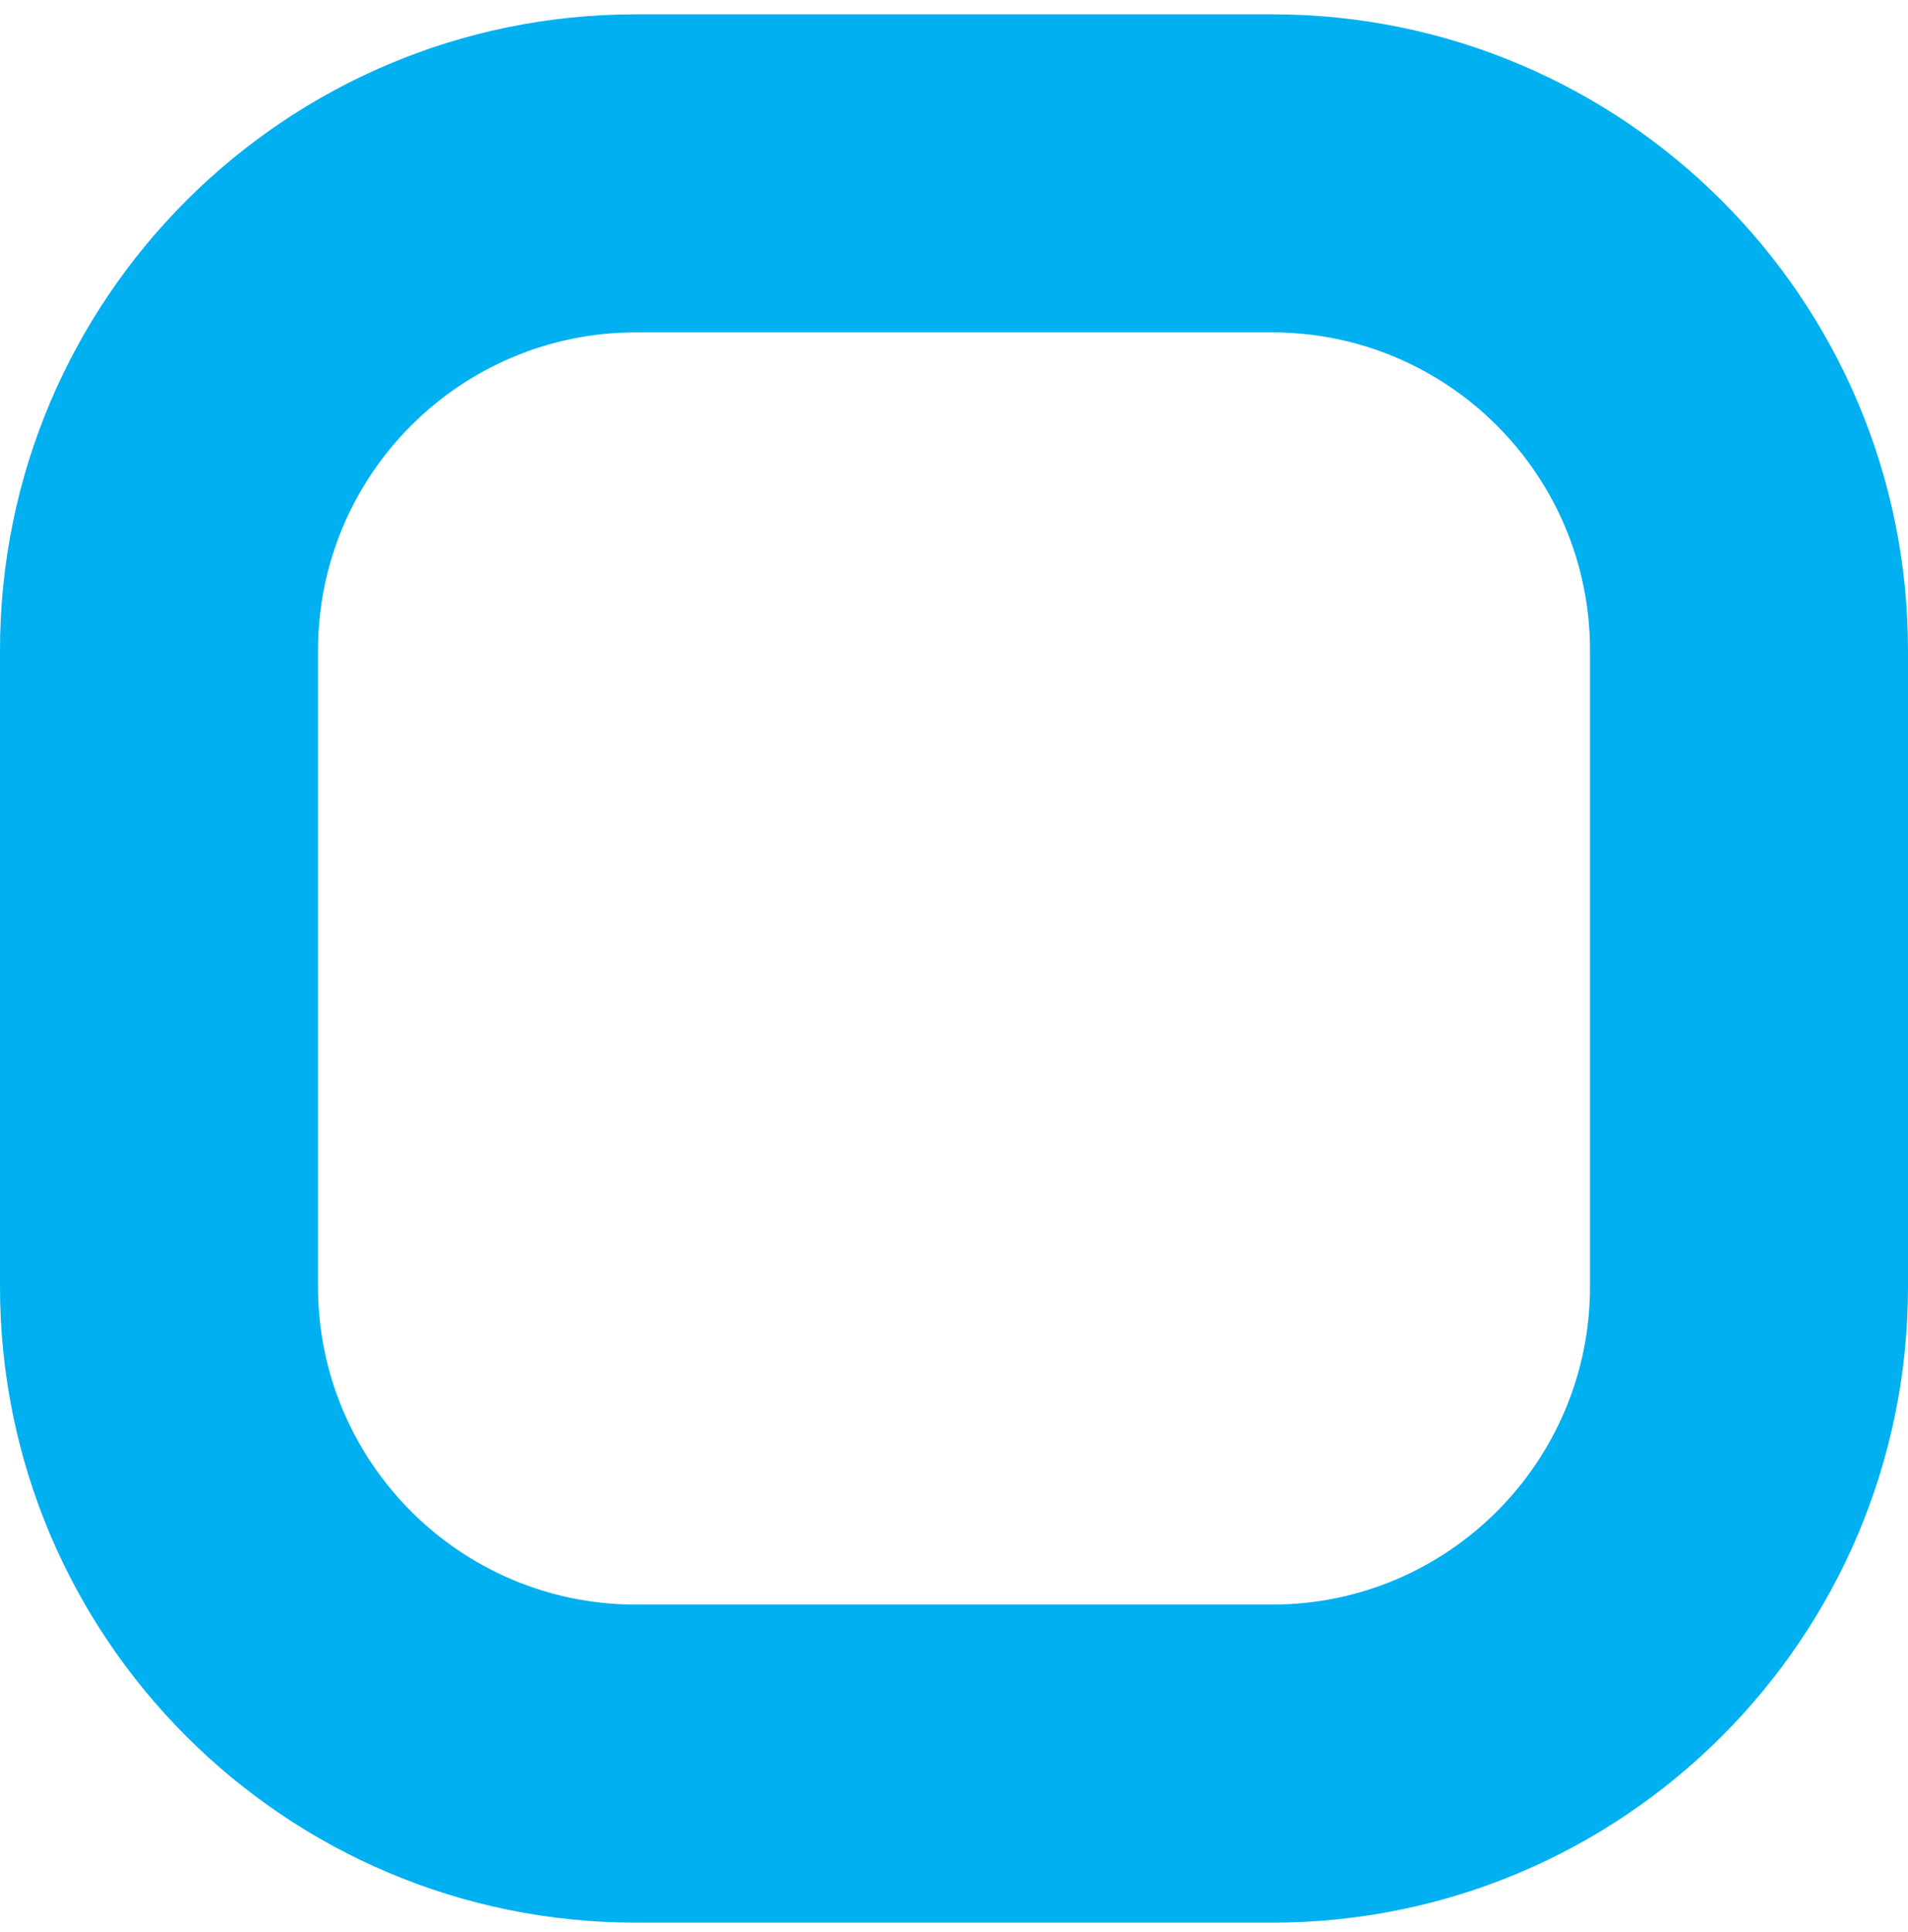
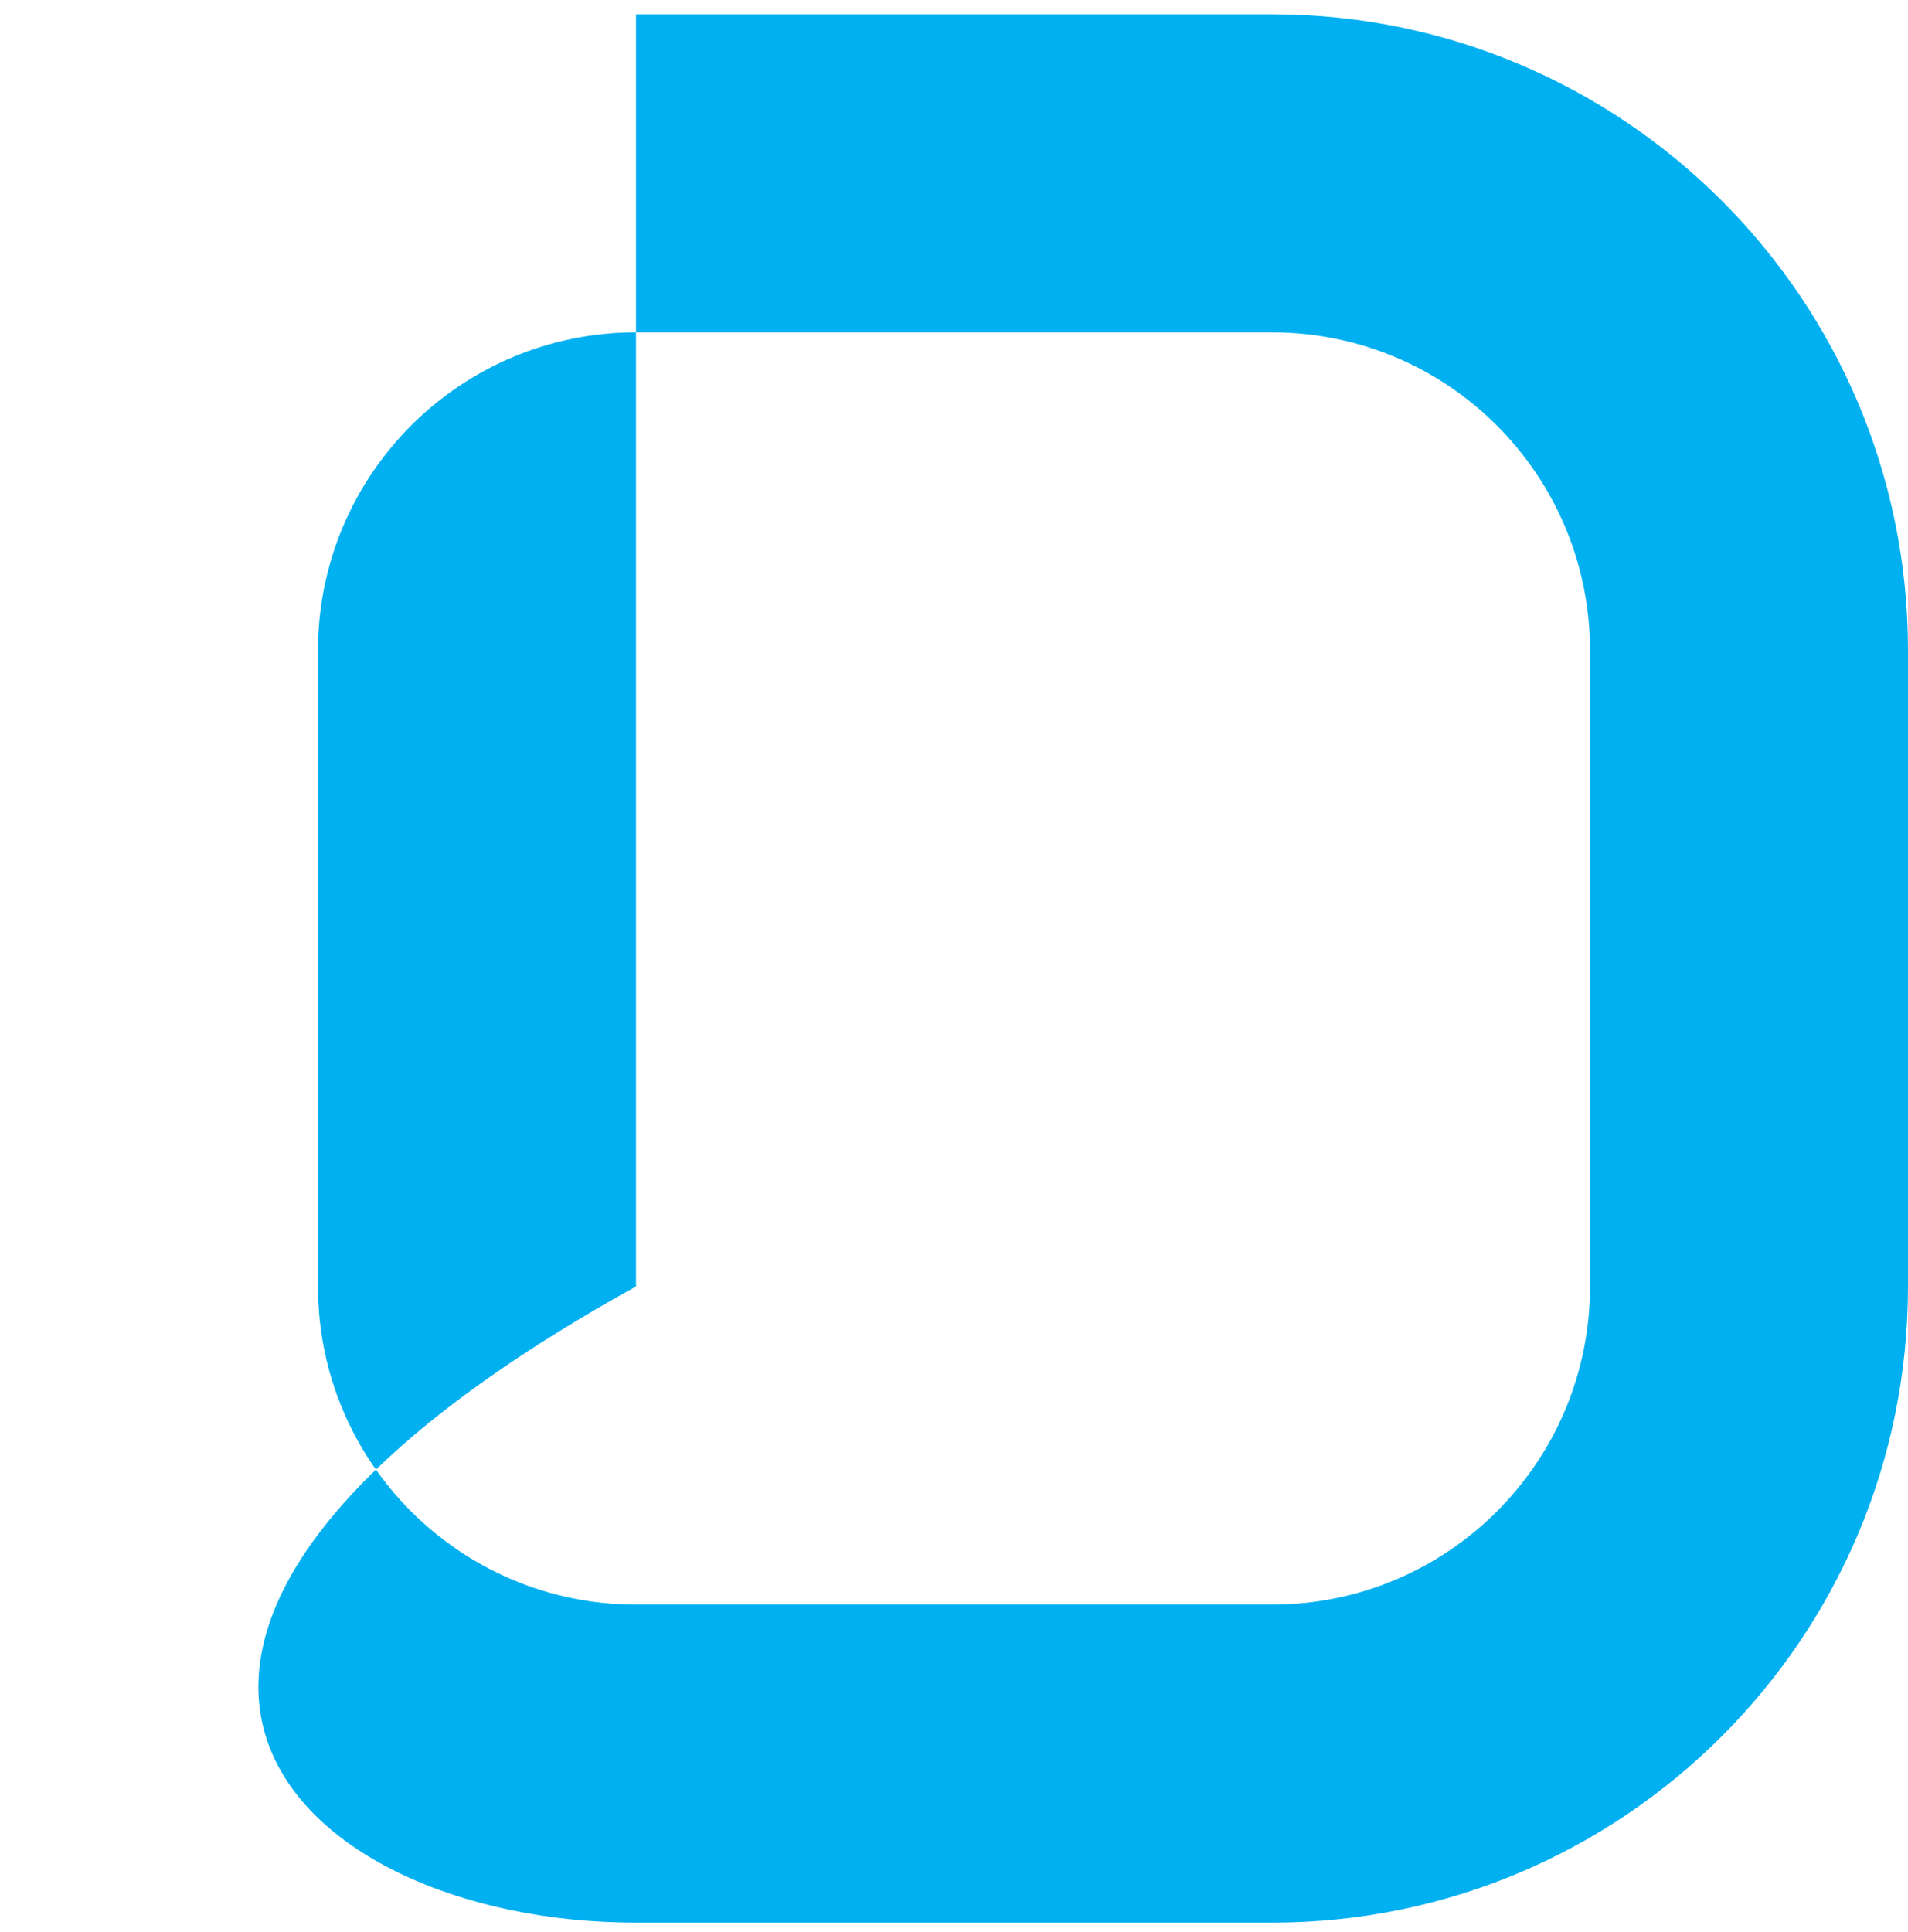
<svg xmlns="http://www.w3.org/2000/svg" width="80" height="81" viewBox="0 0 80 81" fill="none">
-   <path fill-rule="evenodd" clip-rule="evenodd" d="M53.333 13.933H26.667C19.303 13.933 13.333 19.903 13.333 27.267V53.933C13.333 61.297 19.303 67.267 26.667 67.267H53.333C60.697 67.267 66.667 61.297 66.667 53.933V27.267C66.667 19.903 60.697 13.933 53.333 13.933ZM26.667 0.6C11.939 0.6 0 12.539 0 27.267V53.933C0 68.661 11.939 80.6 26.667 80.6H53.333C68.061 80.6 80 68.661 80 53.933V27.267C80 12.539 68.061 0.6 53.333 0.6H26.667Z" fill="#00B0F0" />
+   <path fill-rule="evenodd" clip-rule="evenodd" d="M53.333 13.933H26.667C19.303 13.933 13.333 19.903 13.333 27.267V53.933C13.333 61.297 19.303 67.267 26.667 67.267H53.333C60.697 67.267 66.667 61.297 66.667 53.933V27.267C66.667 19.903 60.697 13.933 53.333 13.933ZM26.667 0.6V53.933C0 68.661 11.939 80.6 26.667 80.6H53.333C68.061 80.6 80 68.661 80 53.933V27.267C80 12.539 68.061 0.6 53.333 0.6H26.667Z" fill="#00B0F0" />
</svg>